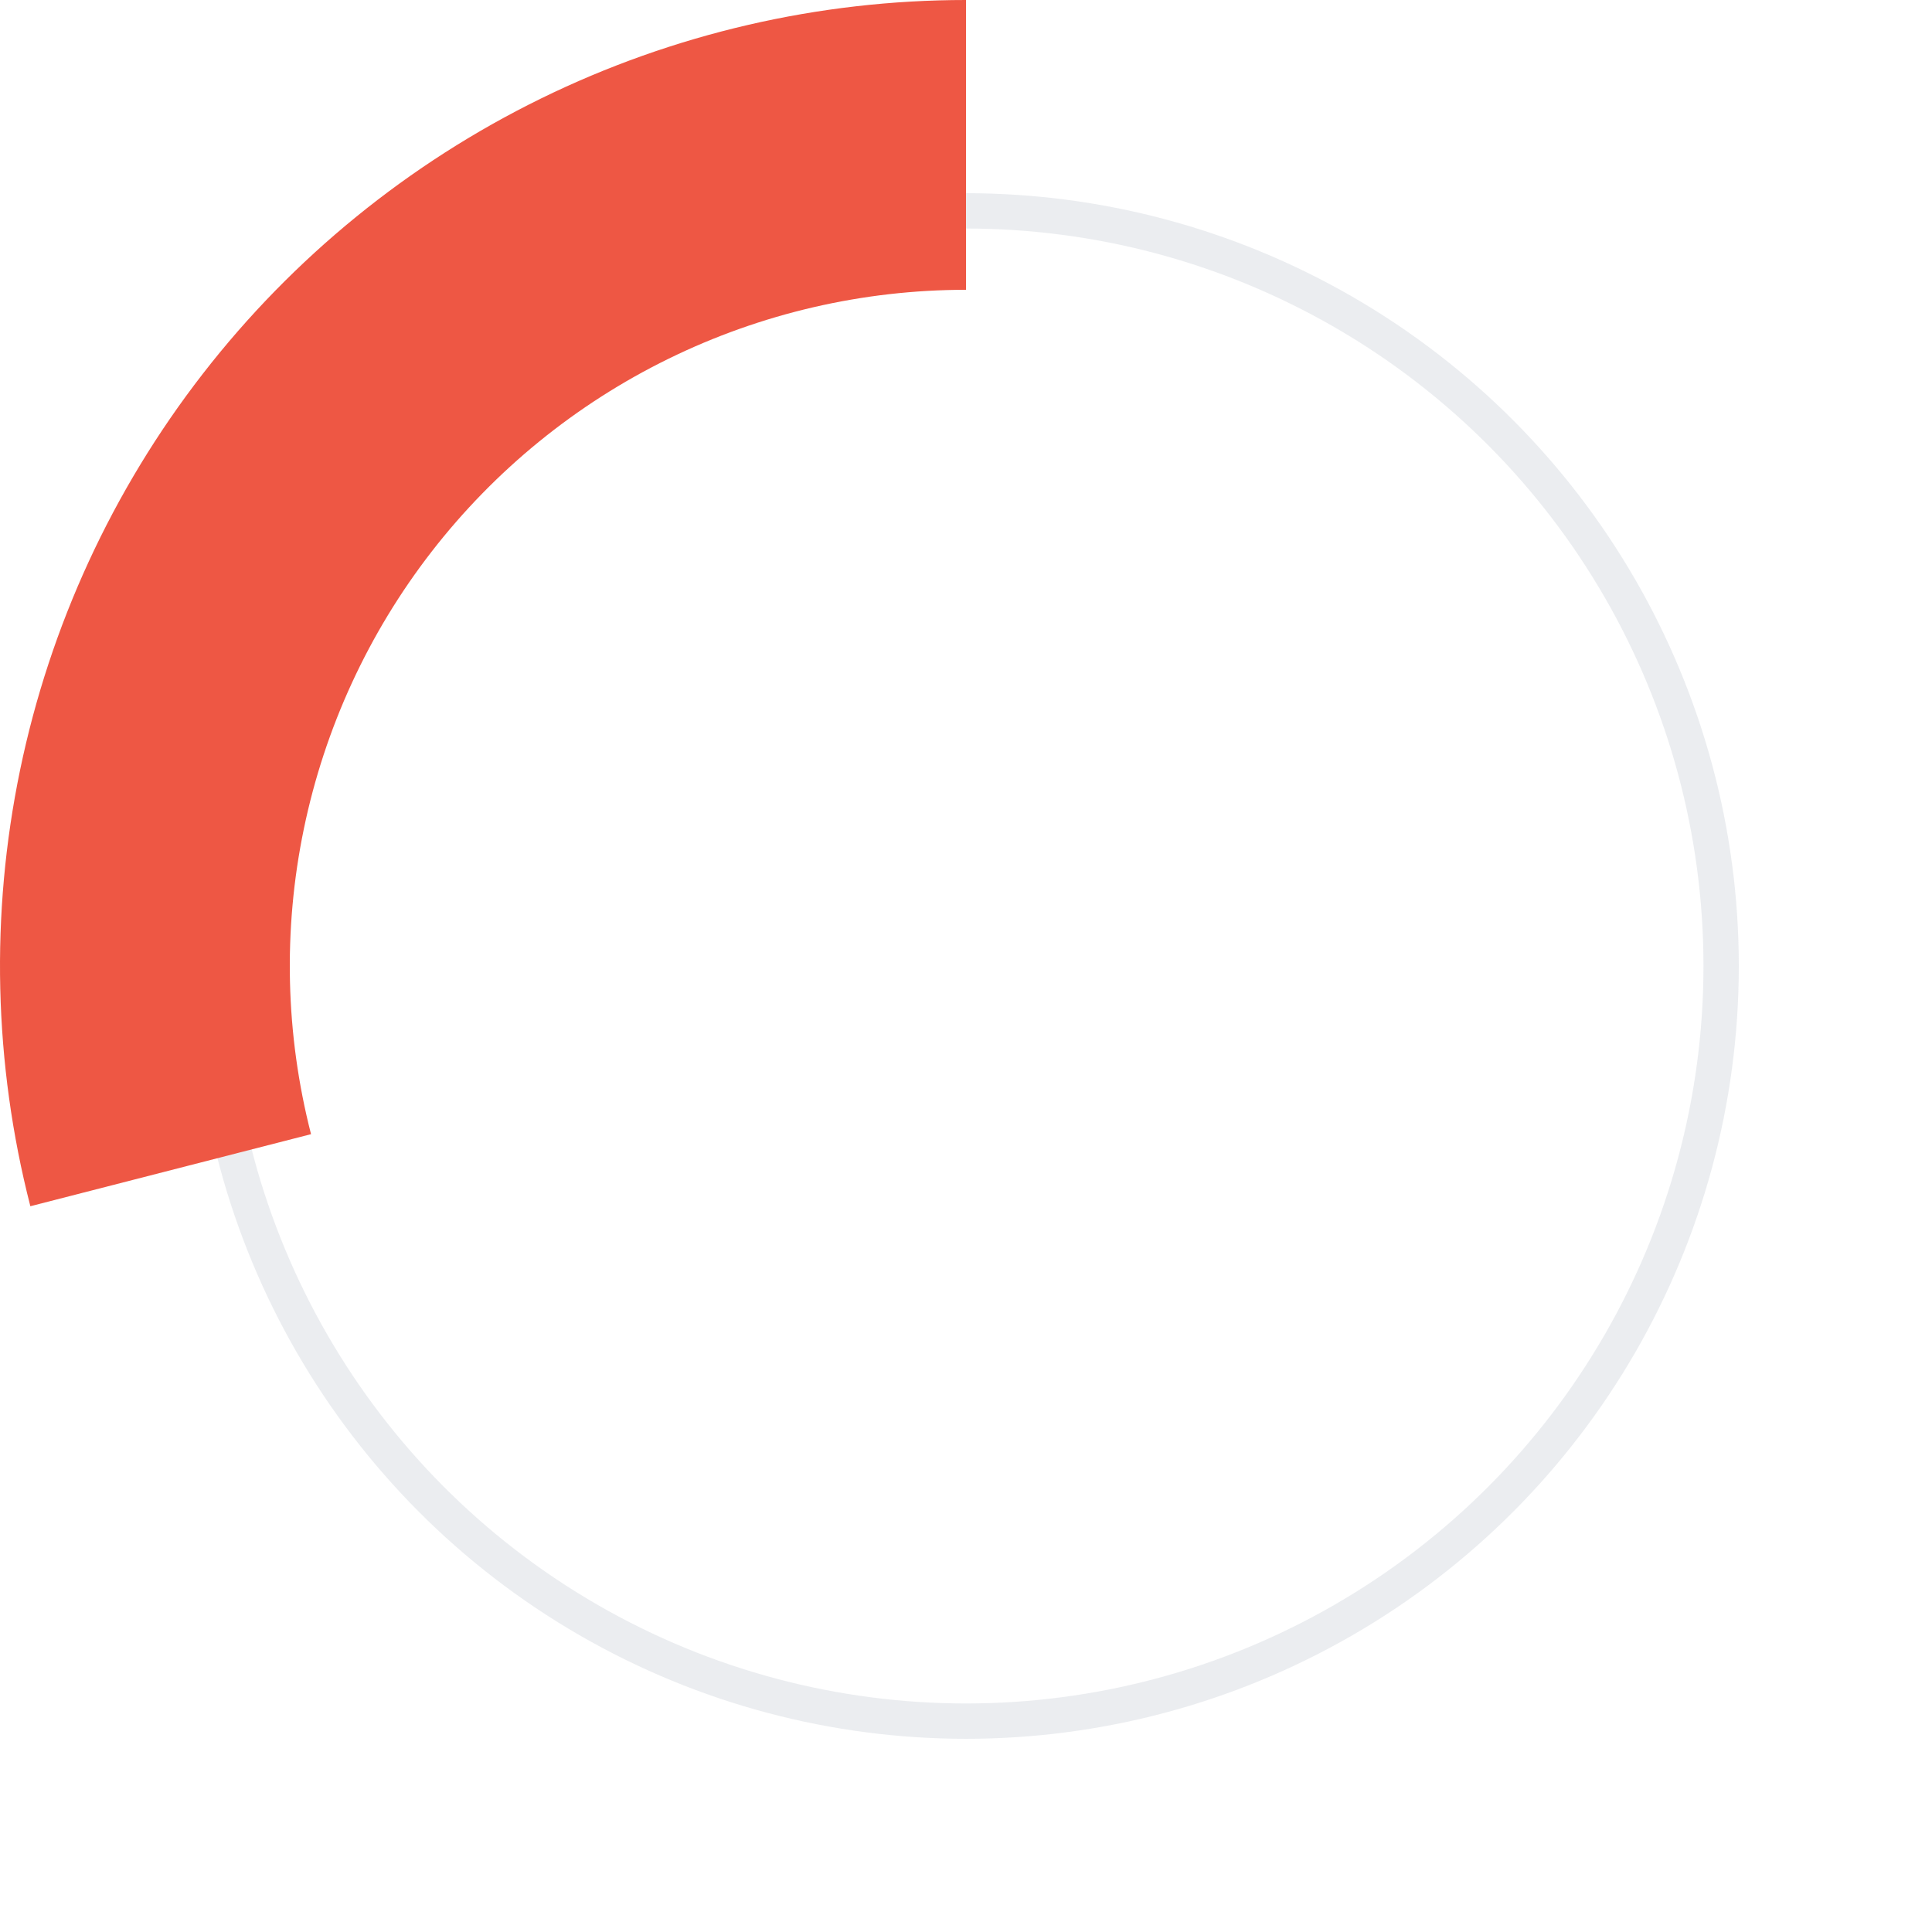
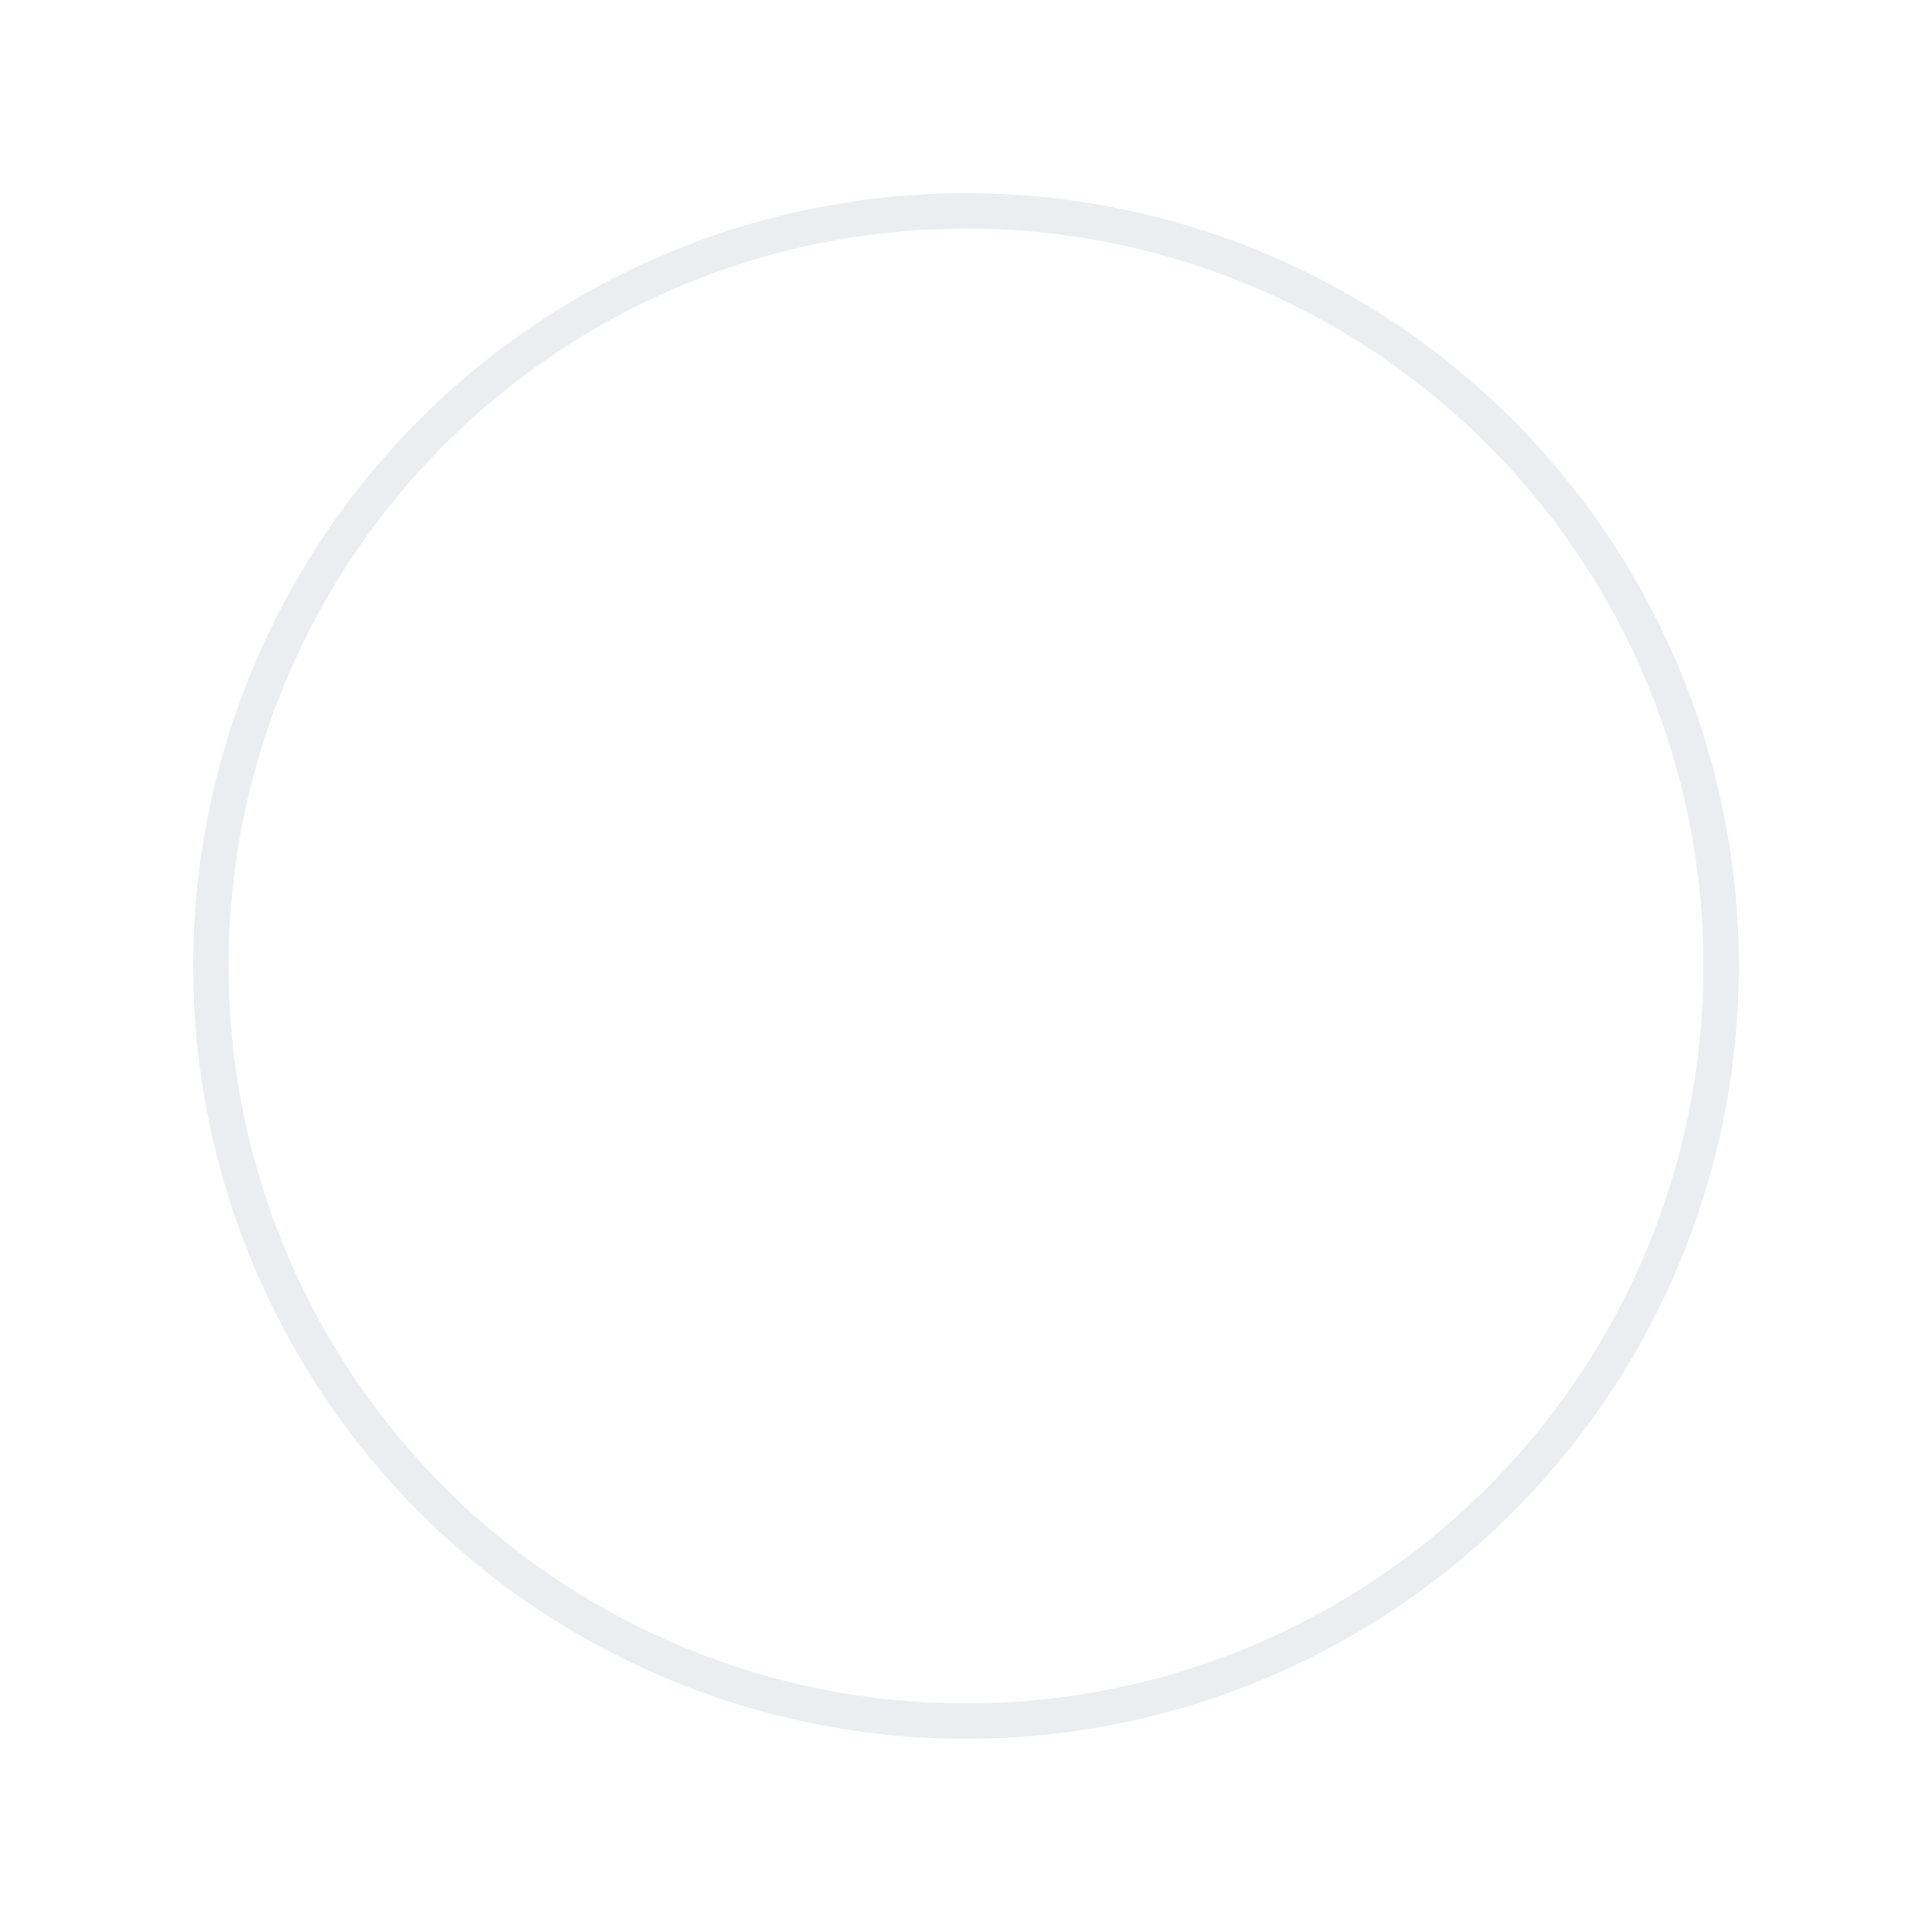
<svg xmlns="http://www.w3.org/2000/svg" width="111px" height="111px" viewBox="0 0 111 111" fill="none" aria-hidden="true">
  <defs>
    <linearGradient class="cerosgradient" data-cerosgradient="true" id="CerosGradient_id7a884880e" gradientUnits="userSpaceOnUse" x1="50%" y1="100%" x2="50%" y2="0%">
      <stop offset="0%" stop-color="#d1d1d1" />
      <stop offset="100%" stop-color="#d1d1d1" />
    </linearGradient>
    <linearGradient />
  </defs>
  <circle cx="55.5" cy="55.5" r="43.385" stroke="#B3BAC5" stroke-opacity="0.25" stroke-width="2.03" />
-   <path d="M55.5 1.28328e-05C47.036 1.32028e-05 38.684 1.936 31.083 5.659C23.483 9.383 16.834 14.796 11.646 21.484C6.459 28.172 2.87 35.957 1.153 44.245C-0.563 52.533 -0.361 61.104 1.744 69.302L17.87 65.162C16.397 59.423 16.256 53.423 17.457 47.622C18.659 41.82 21.171 36.37 24.802 31.689C28.434 27.007 33.088 23.218 38.408 20.612C43.729 18.005 49.575 16.65 55.5 16.65L55.5 1.28328e-05Z" fill="#EE5744" />
</svg>